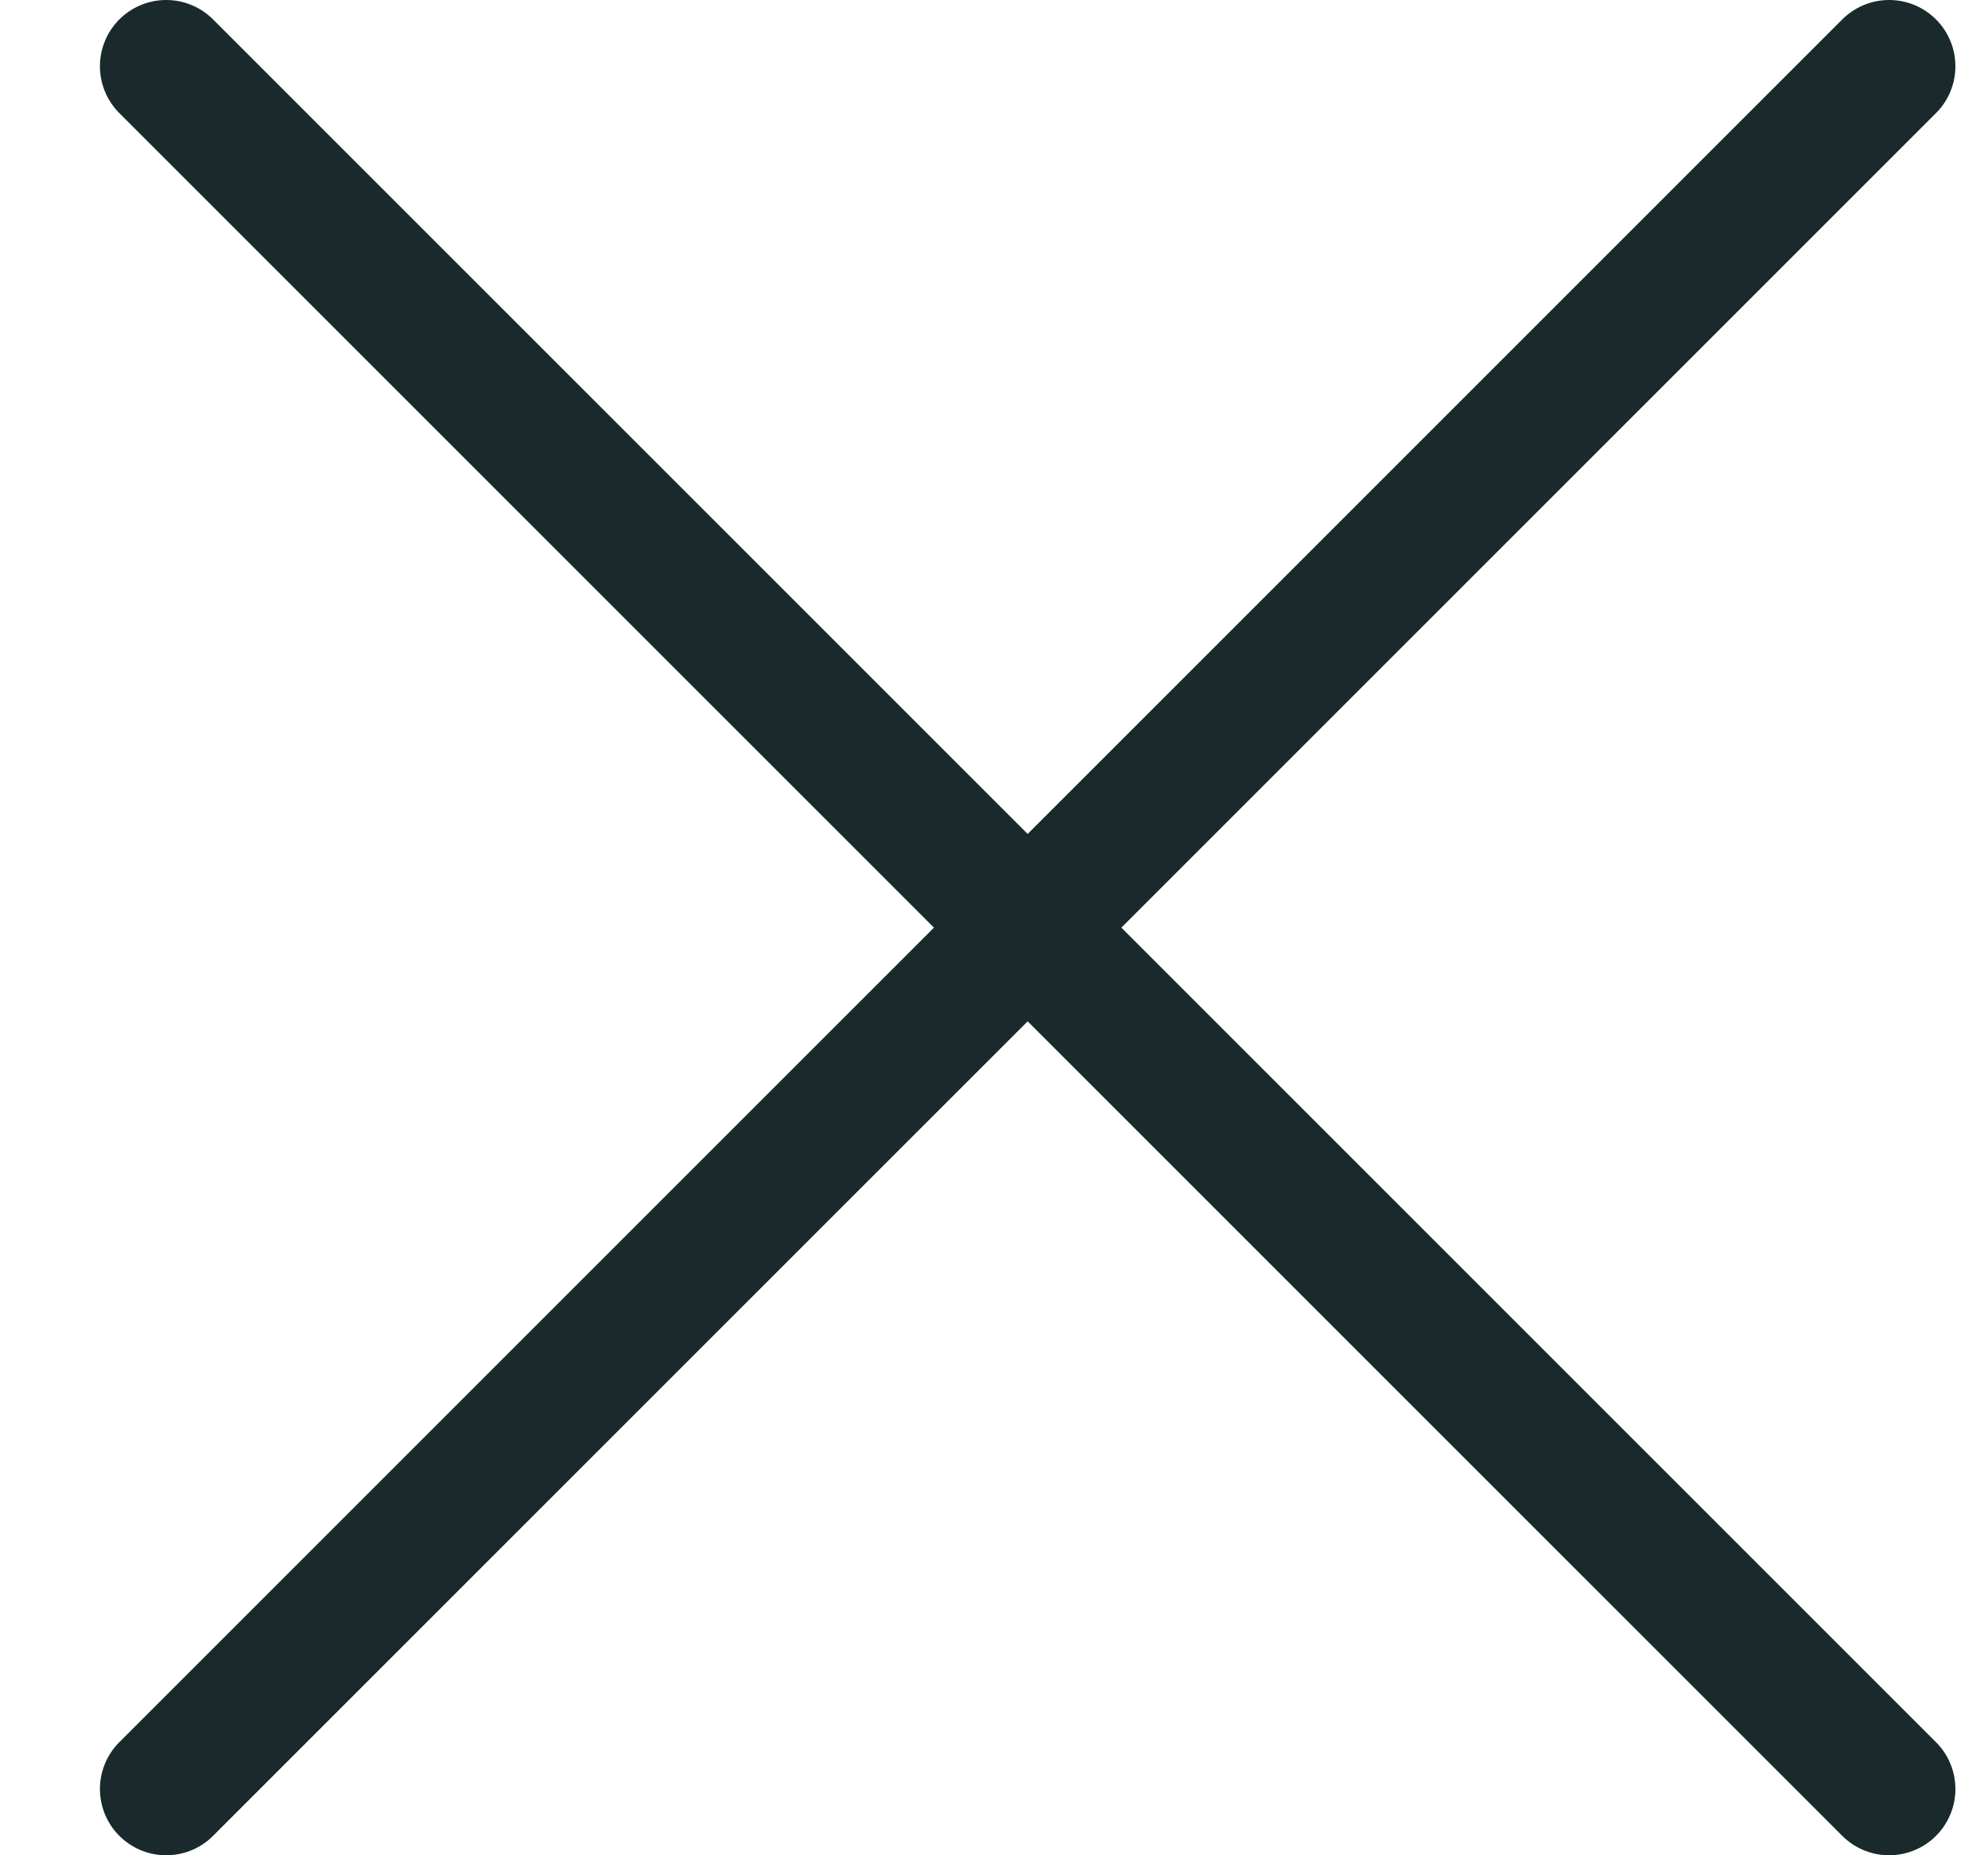
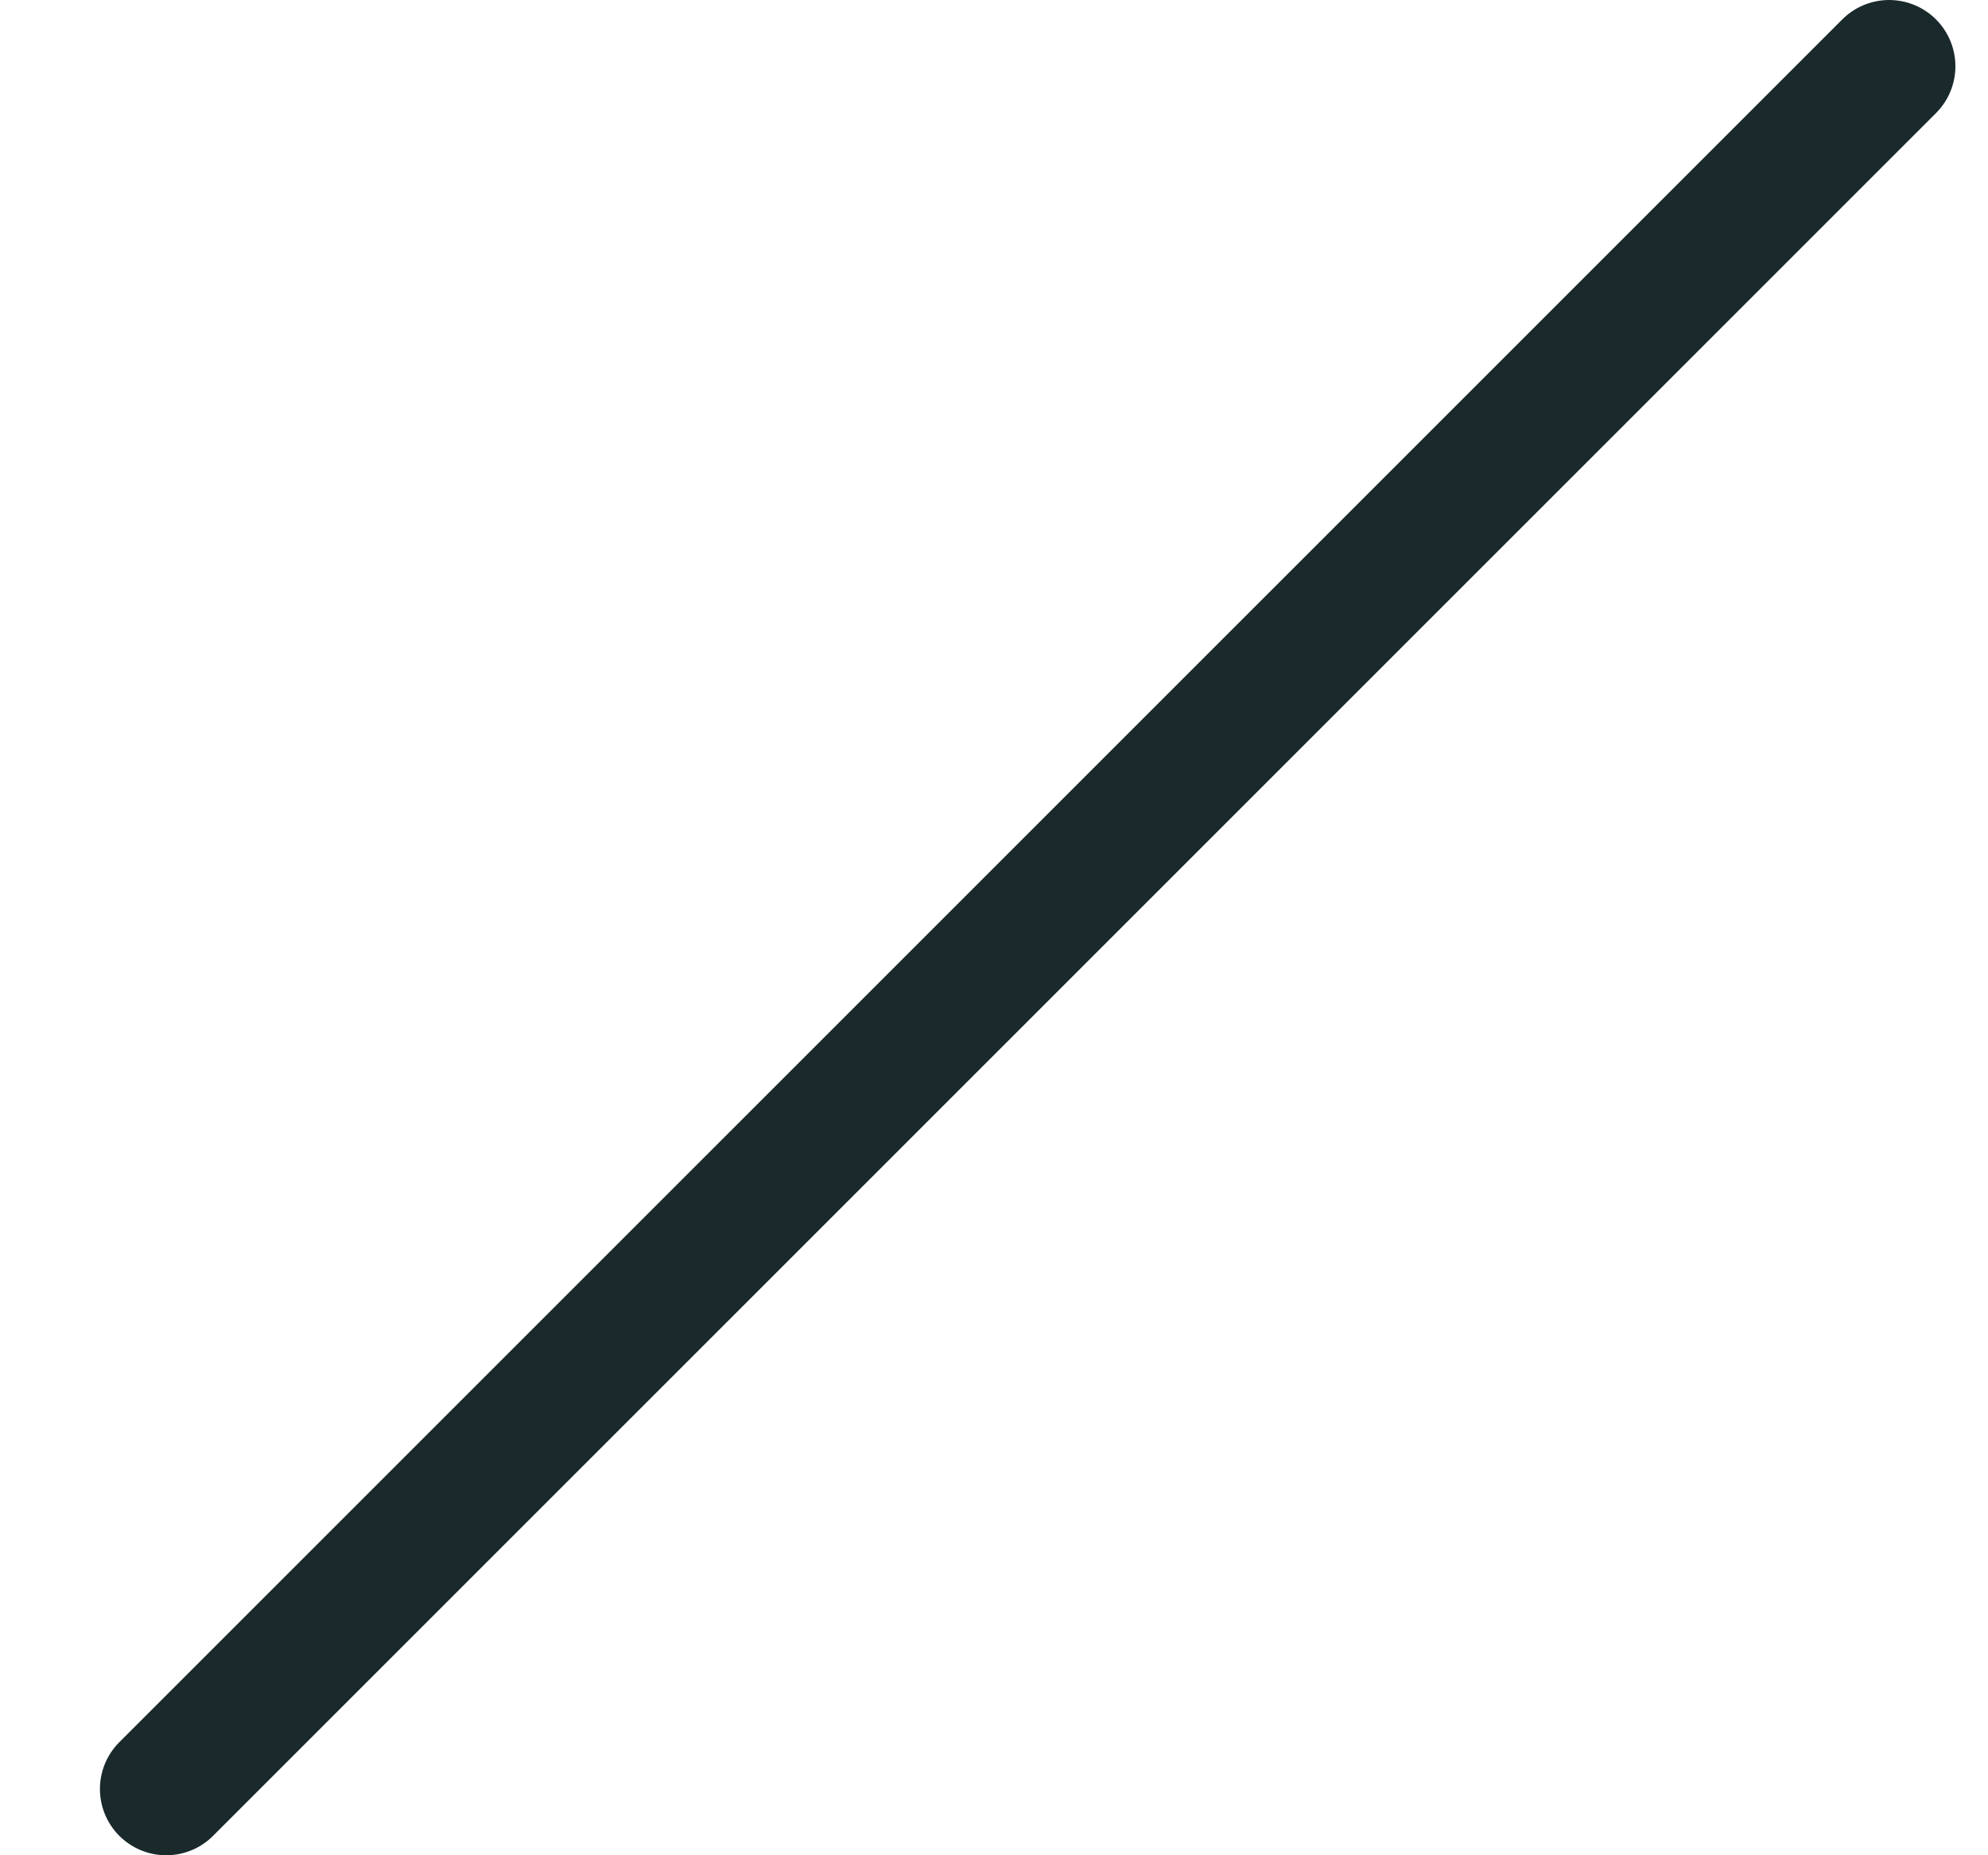
<svg xmlns="http://www.w3.org/2000/svg" width="15" height="14" viewBox="0 0 15 14" fill="none">
  <g clip-path="url(#clip0_6877_61210)">
    <path d="M14.254 0.5L1.254 13.5" stroke="#1A292C" stroke-linecap="round" stroke-linejoin="round" />
-     <path d="M1.254 0.5L14.254 13.5" stroke="#1A292C" stroke-linecap="round" stroke-linejoin="round" />
  </g>
  <defs>
    <clipPath id="clip0_6877_61210">
      <rect width="14" height="14" fill="white" transform="translate(0.754)" />
    </clipPath>
  </defs>
</svg>